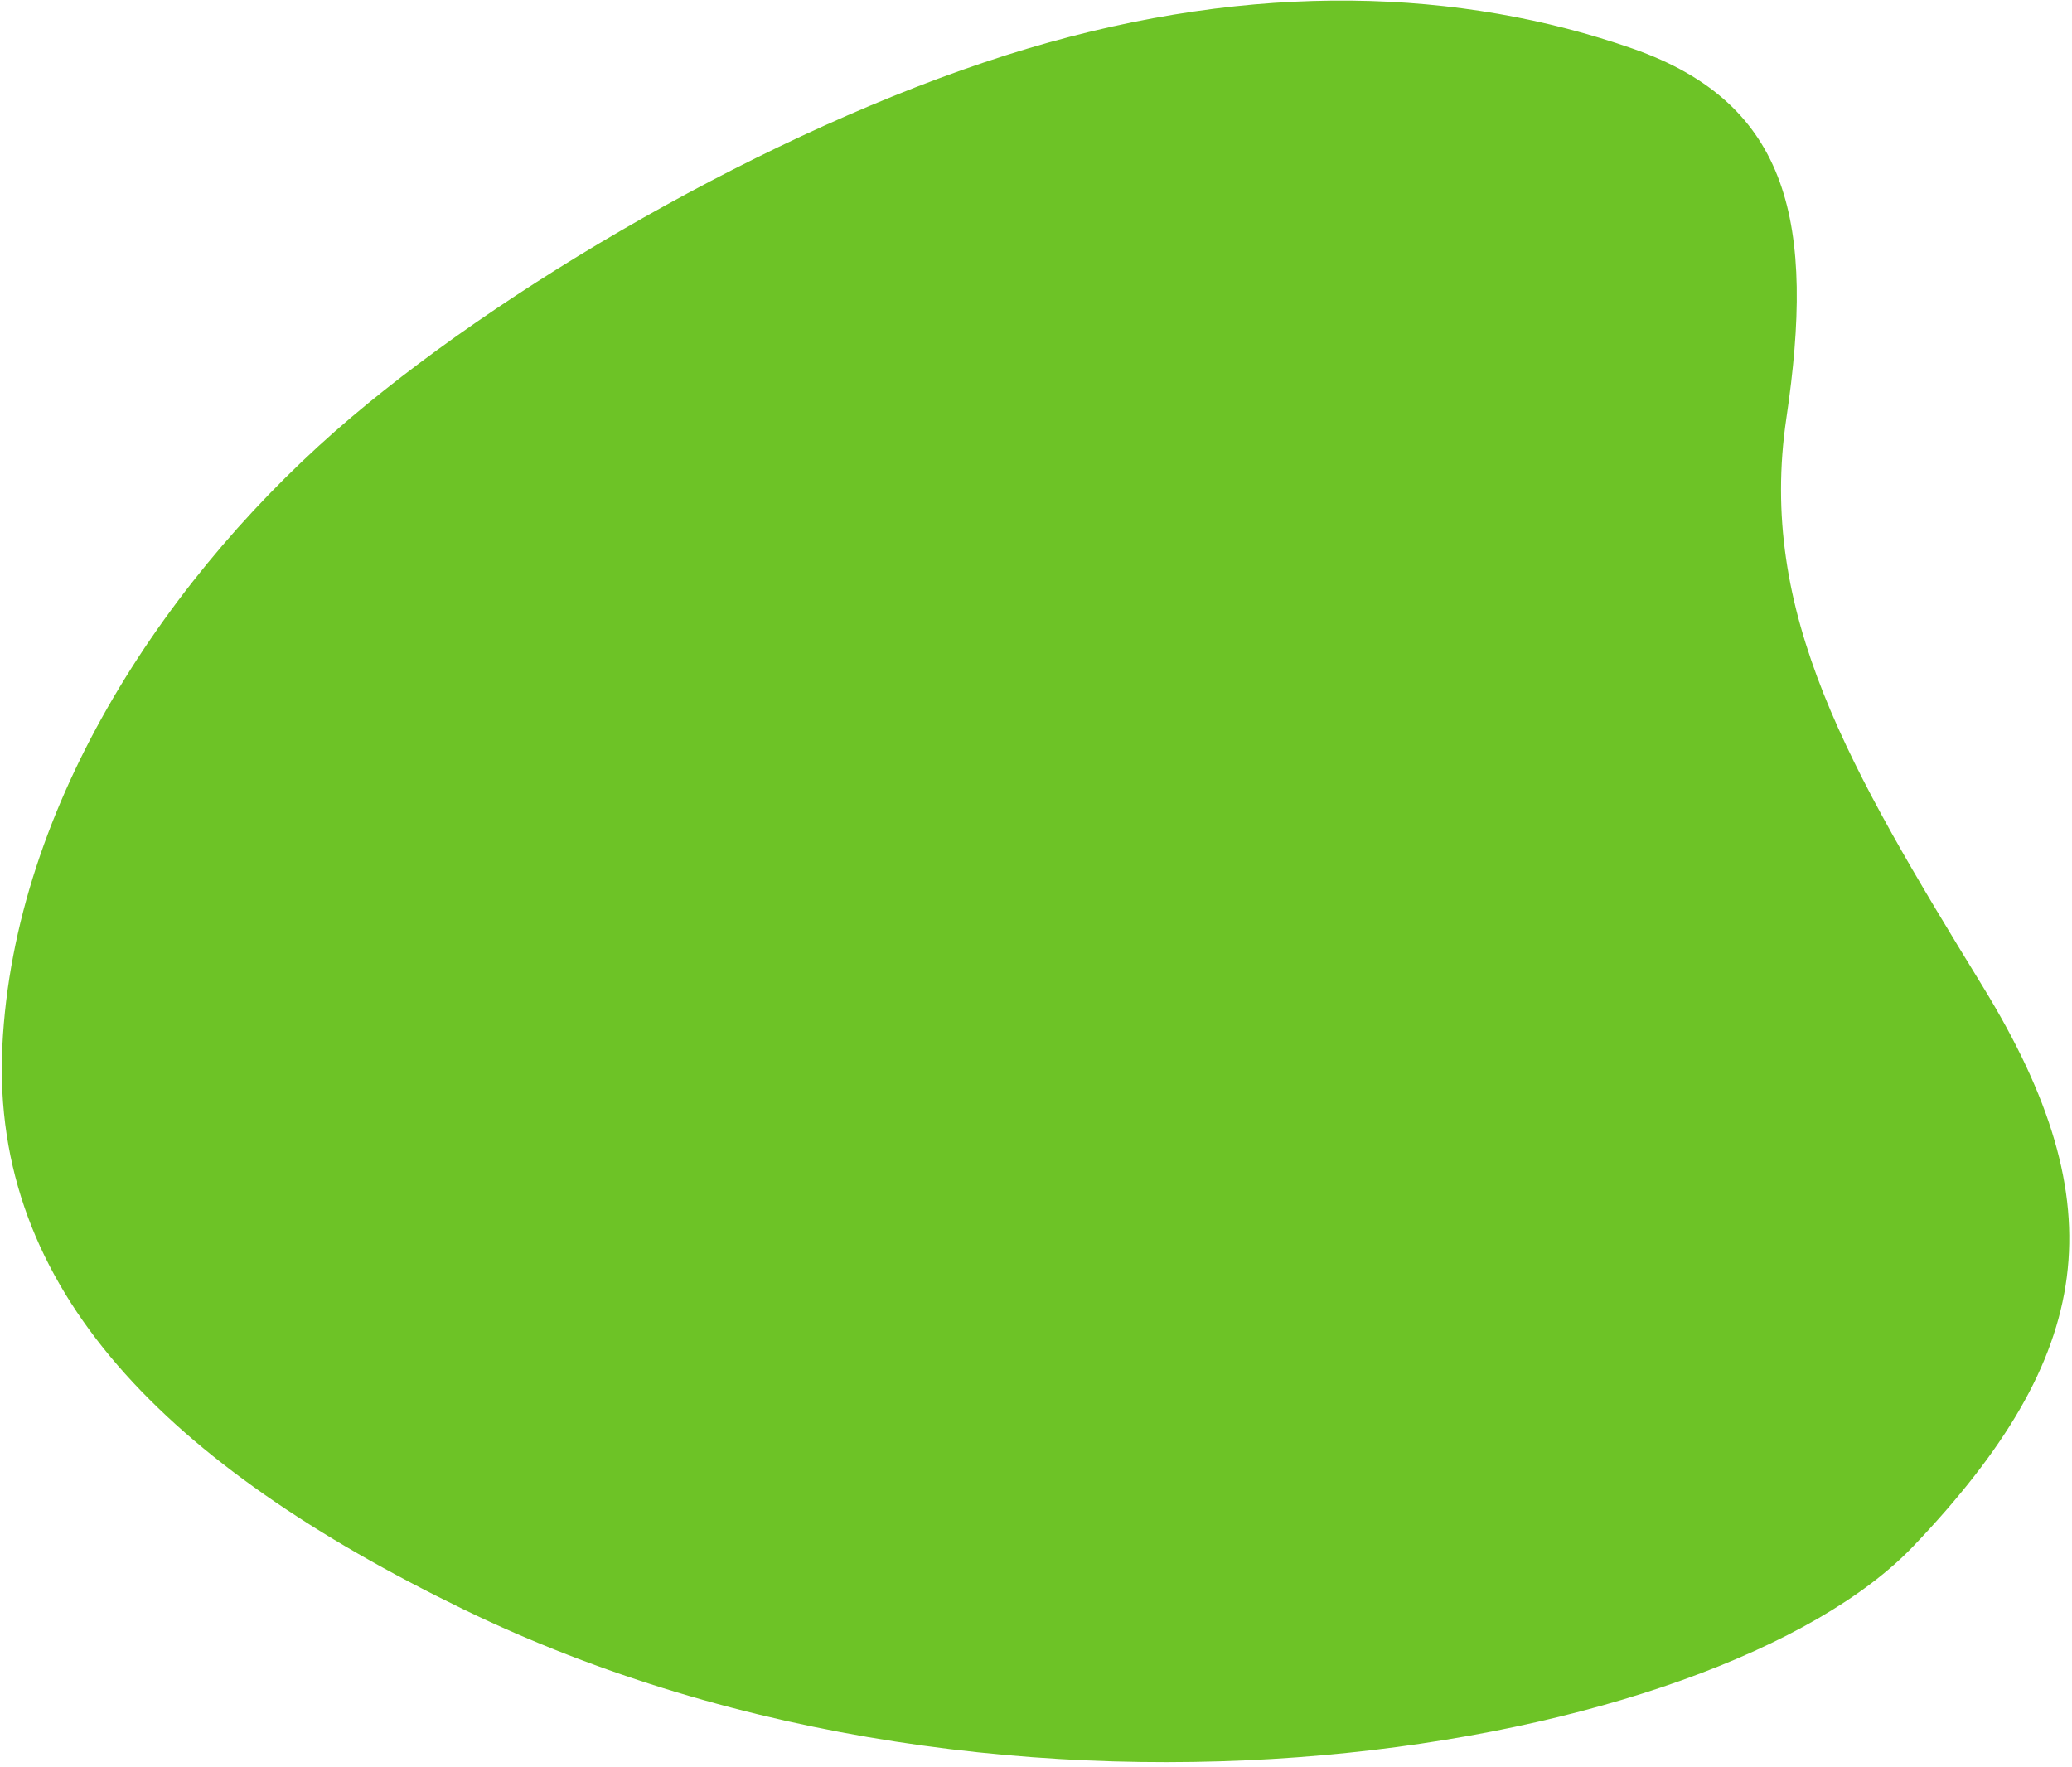
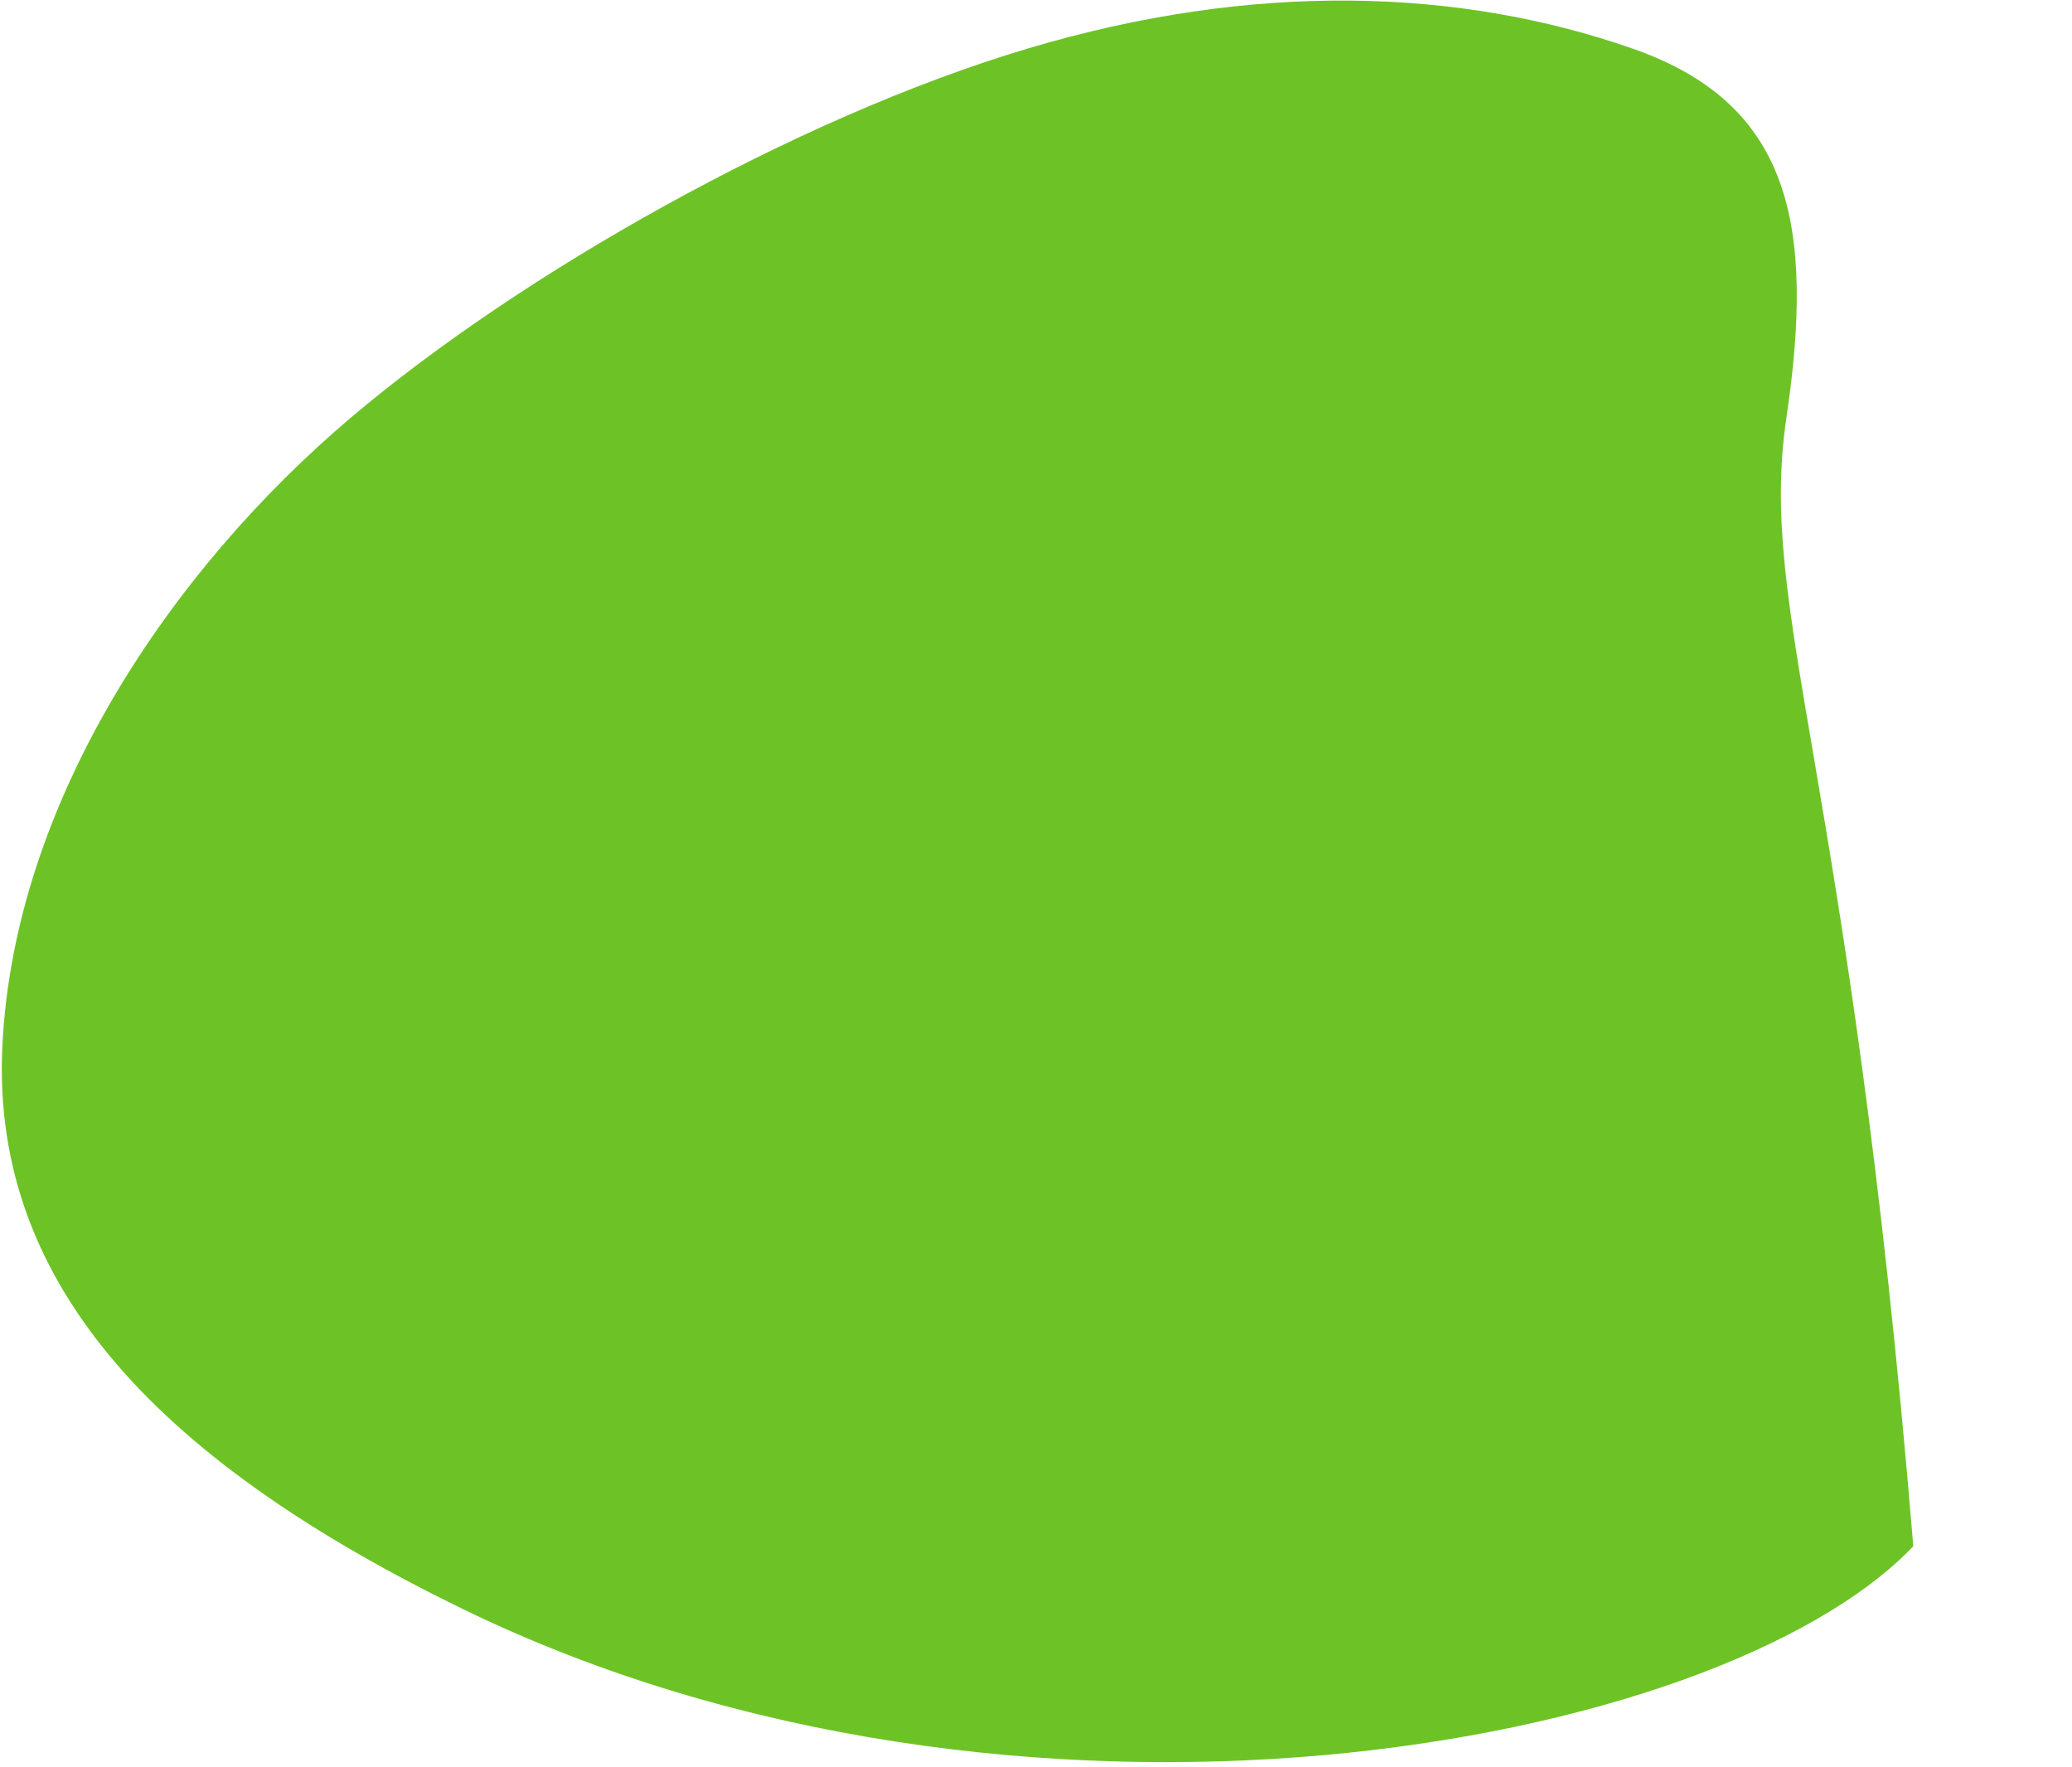
<svg xmlns="http://www.w3.org/2000/svg" width="421" height="359" viewBox="0 0 421 359" fill="none">
-   <path fill-rule="evenodd" clip-rule="evenodd" d="M71.431 84.738C34.54 115.949 2.849 163.053 0.476 212.609C-1.896 262.165 34.156 297.78 94.052 326.937C206.439 381.647 349.148 355.692 388.755 314.17C425.75 275.387 430.185 245.049 402.955 200.587C375.725 156.125 357.081 124.652 362.968 84.928C368.767 45.794 363.963 21.139 331.75 9.883C296.909 -2.292 255.113 -3.968 208.751 9.882C161.452 24.012 105.75 55.703 71.431 84.738Z" fill="#6DC326" />
+   <path fill-rule="evenodd" clip-rule="evenodd" d="M71.431 84.738C34.54 115.949 2.849 163.053 0.476 212.609C-1.896 262.165 34.156 297.78 94.052 326.937C206.439 381.647 349.148 355.692 388.755 314.17C375.725 156.125 357.081 124.652 362.968 84.928C368.767 45.794 363.963 21.139 331.75 9.883C296.909 -2.292 255.113 -3.968 208.751 9.882C161.452 24.012 105.75 55.703 71.431 84.738Z" fill="#6DC326" />
</svg>